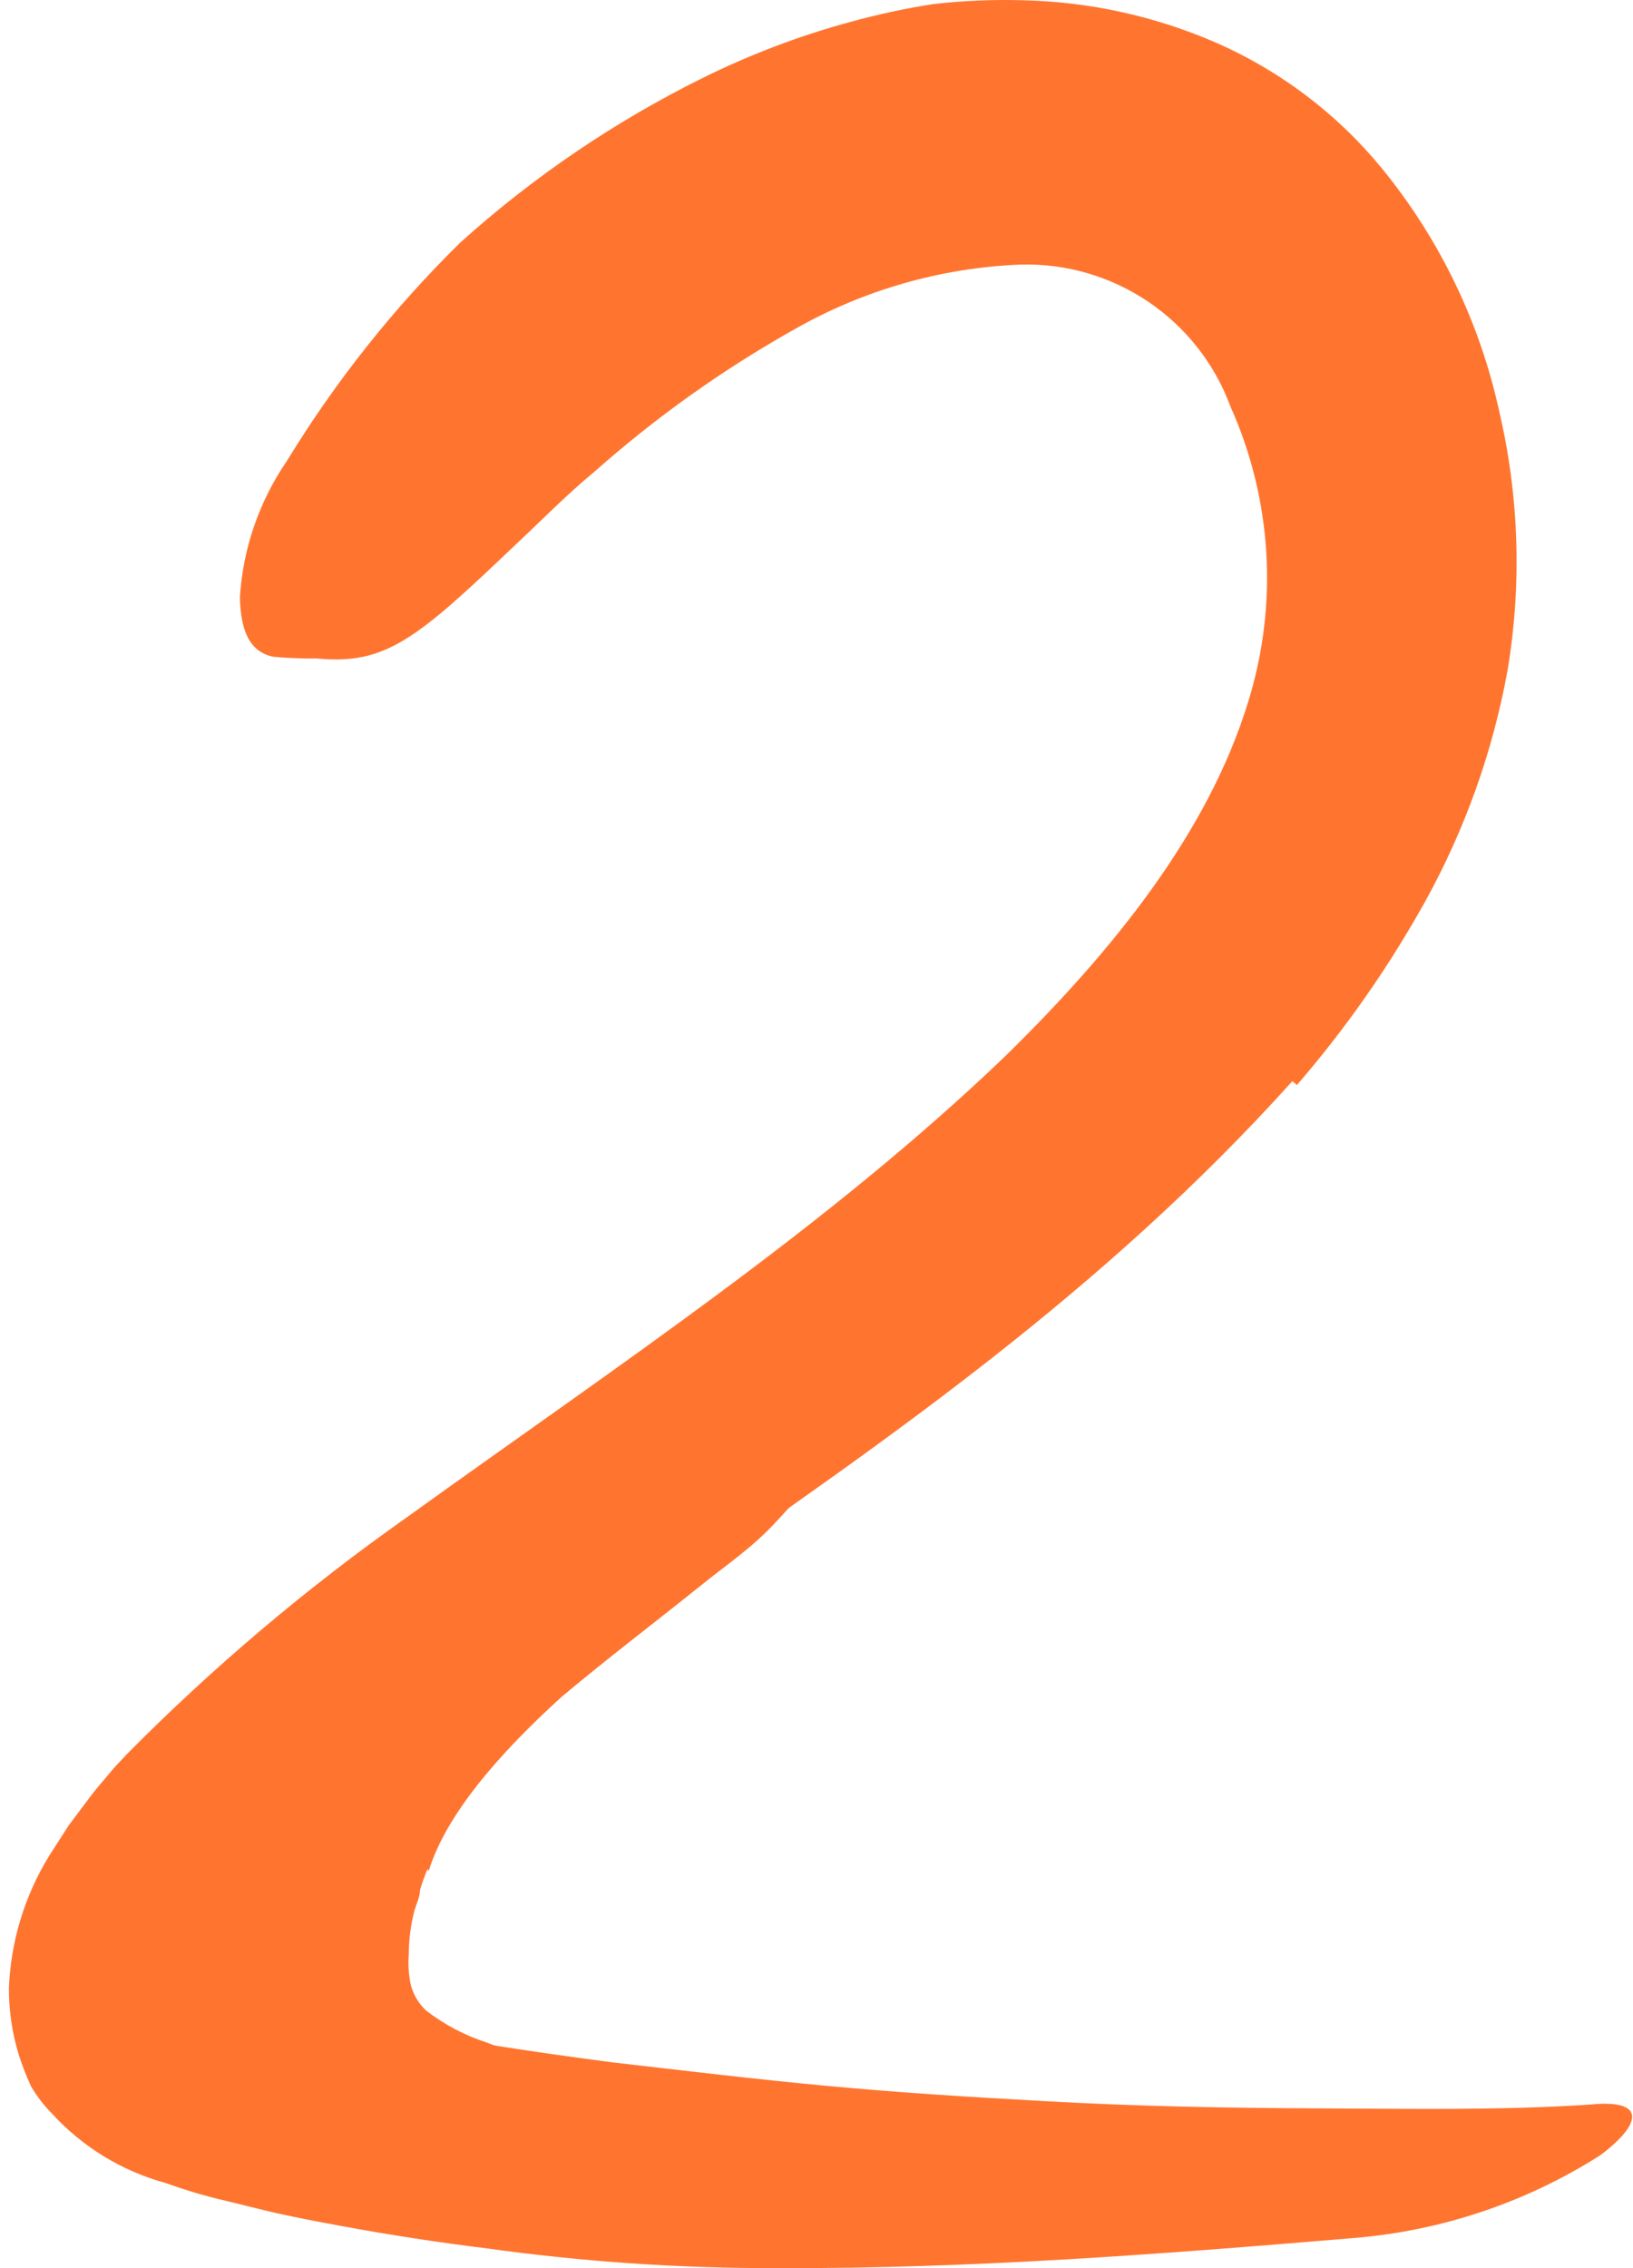
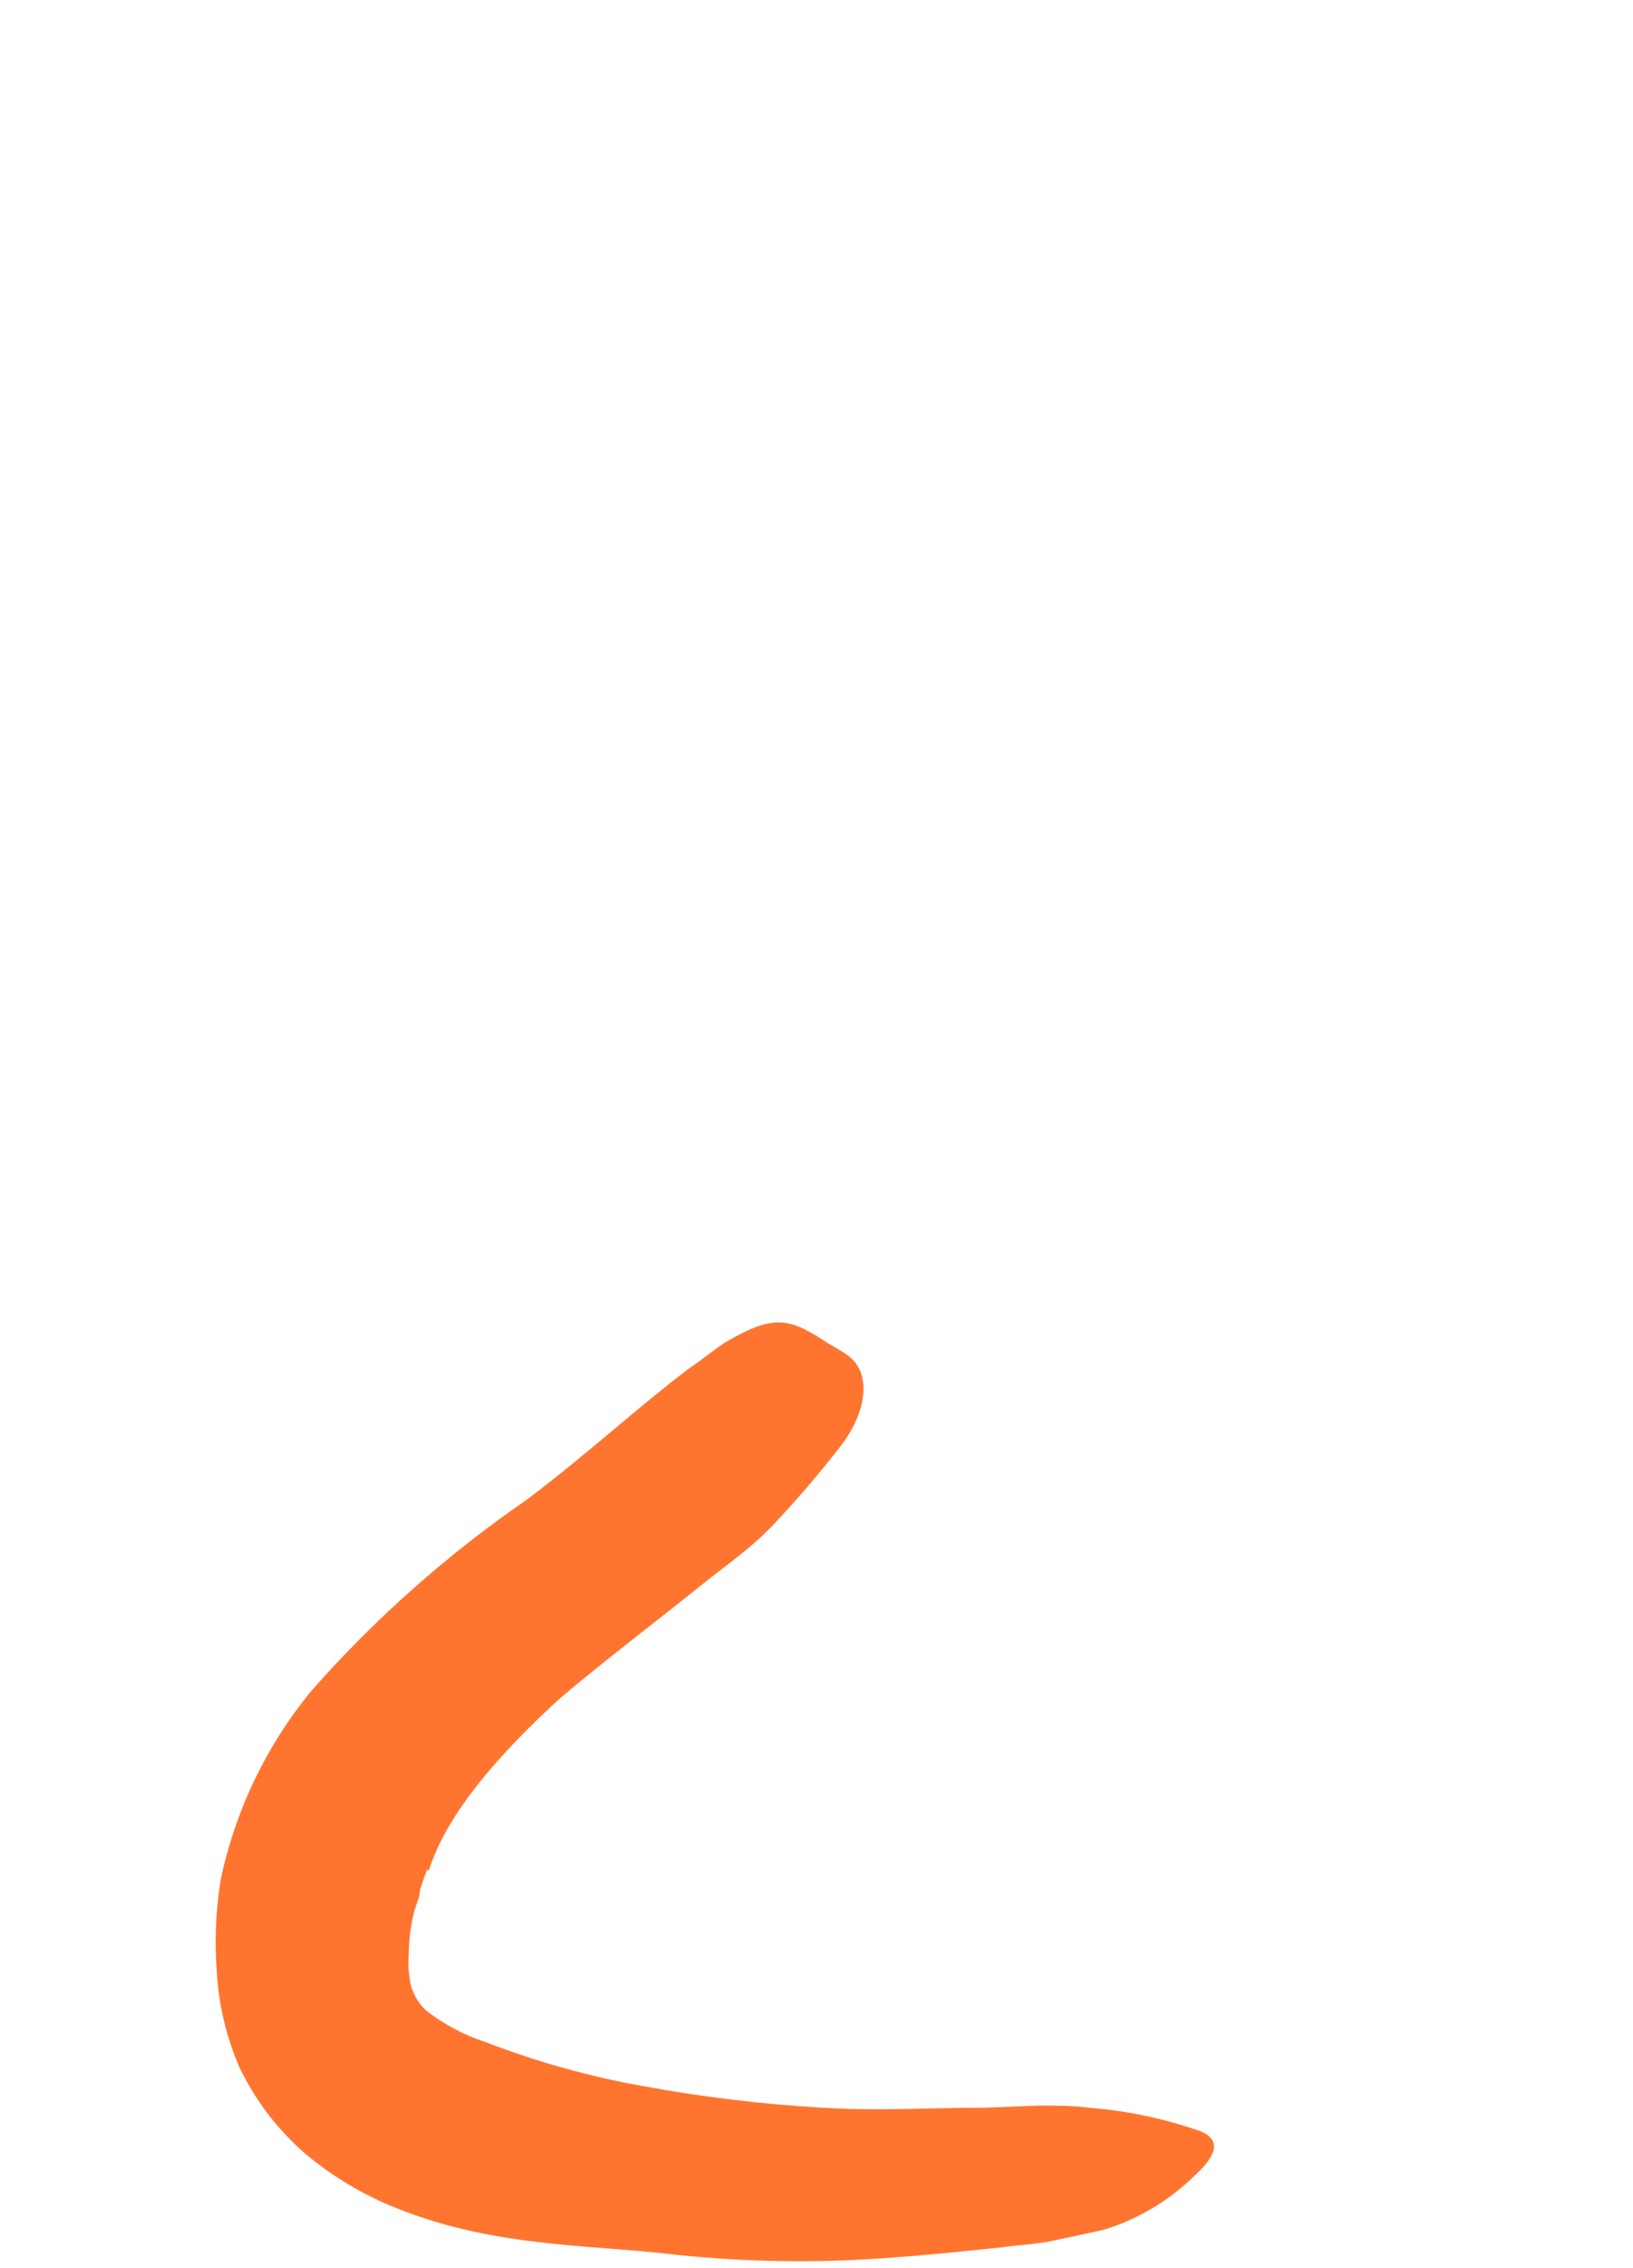
<svg xmlns="http://www.w3.org/2000/svg" width="180" height="250" viewBox="0 0 180 250" fill="none">
  <path d="M47.106 206.041C46.795 206.787 46.524 207.549 46.293 208.324C46.293 209.098 45.906 209.833 45.674 210.607C45.266 212.2 45.058 213.838 45.055 215.483C44.972 216.598 45.05 217.718 45.287 218.811C45.575 219.875 46.151 220.839 46.951 221.597C48.952 223.143 51.203 224.334 53.607 225.118C59.23 227.284 65.048 228.904 70.981 229.955C77.478 231.145 84.043 231.934 90.638 232.315C96.597 232.702 102.633 232.315 108.631 232.315L114.474 232.083C116.409 232.083 118.343 232.083 120.355 232.354C124.434 232.687 128.453 233.546 132.312 234.908C134.827 235.914 133.899 237.81 131.616 239.861C128.808 242.603 125.385 244.633 121.632 245.781L116.06 246.981C114.203 247.367 112.191 247.445 110.372 247.716C106.503 248.103 102.633 248.528 98.764 248.799C90.698 249.461 82.589 249.371 74.541 248.528C64.674 247.329 53.955 247.793 42.656 242.956C39.384 241.531 36.334 239.641 33.601 237.346C30.612 234.736 28.177 231.551 26.443 227.981C24.953 224.578 24.088 220.934 23.889 217.224C23.643 213.891 23.786 210.541 24.315 207.241C25.923 199.551 29.375 192.367 34.375 186.307C41.371 178.377 49.311 171.334 58.018 165.334C64.325 160.613 70.052 155.312 76.011 150.785C77.404 149.856 78.604 148.85 79.881 147.999C84.988 144.981 86.807 145.174 90.638 147.651C91.489 148.231 92.456 148.695 93.269 149.276C96.094 151.095 95.746 155.506 92.495 159.607C90.135 162.626 87.736 165.412 85.259 168.043C82.783 170.674 79.958 172.57 77.327 174.698C72.025 178.955 66.763 182.94 61.849 187.081C55 193.311 49.196 199.966 47.261 206.196L47.106 206.041Z" fill="#FF7530" />
-   <path d="M142.45 119.17C121.555 142.387 97.641 158.793 74.463 174.929C66.028 180.772 58.018 187.079 49.931 192.884C43.094 197.671 36.603 202.934 30.506 208.632C29.771 209.329 29.113 209.987 28.494 210.645L27.488 211.689C26.985 212.242 26.531 212.837 26.133 213.469C25.201 214.822 25.012 216.552 25.63 218.074C26.814 219.217 28.285 220.02 29.887 220.396L31.86 220.976L34.956 221.711C37.045 222.214 39.173 222.679 41.302 223.104C49.892 224.846 58.676 226.161 67.537 227.322C75.276 228.212 83.286 229.179 91.18 229.915C99.073 230.65 107.044 231.153 114.938 231.579C125.038 232.159 135.176 232.352 145.314 232.391C155.452 232.43 165.59 232.623 175.341 231.966C181.029 231.385 181.416 233.745 176.424 237.538C168.269 242.733 158.974 245.867 149.338 246.67C128.133 248.45 107.044 250.075 85.762 249.997C75.045 250.031 64.338 249.307 53.723 247.83C48.383 247.173 43.043 246.36 37.626 245.354C34.878 244.851 32.208 244.348 29.422 243.69L25.011 242.607C22.741 242.088 20.505 241.429 18.317 240.633C13.446 239.316 9.055 236.63 5.664 232.894C4.797 232.01 4.043 231.023 3.419 229.953C2.895 228.822 2.442 227.659 2.065 226.471C1.338 224.088 0.973 221.61 0.982 219.119C1.19 213.955 2.722 208.932 5.432 204.531L7.598 201.164L10.036 197.914C10.887 196.792 11.429 196.25 12.048 195.476C12.668 194.702 13.287 194.122 13.906 193.425C23.43 183.796 33.789 175.03 44.862 167.229C68.079 150.513 91.296 135.151 110.875 116.345C122.716 104.737 133.163 91.774 137.575 77.379C140.916 66.658 140.228 55.086 135.64 44.837C132.08 35.161 122.728 28.848 112.423 29.166C103.722 29.523 95.233 31.951 87.658 36.247C79.753 40.679 72.346 45.946 65.563 51.957C62.468 54.511 59.721 57.335 56.78 60.083C45.984 70.376 42.54 73.316 34.956 72.581C33.341 72.6 31.727 72.535 30.119 72.388C27.681 71.885 26.52 69.795 26.443 65.81C26.787 60.429 28.578 55.242 31.628 50.796C36.989 42.02 43.408 33.936 50.743 26.728C58.763 19.504 67.733 13.412 77.404 8.618C82.62 6.029 88.076 3.956 93.695 2.427C96.699 1.598 99.748 0.939 102.827 0.454C106.127 0.076 109.45 -0.066 112.771 0.028C120.102 0.195 127.33 1.785 134.053 4.71C141.166 7.829 147.439 12.59 152.356 18.602C158.721 26.409 163.15 35.611 165.28 45.456C167.45 54.785 167.753 64.451 166.17 73.897C164.553 82.807 161.495 91.393 157.116 99.319C153.104 106.547 148.358 113.341 142.953 119.595L142.45 119.17Z" fill="#FF7530" />
</svg>